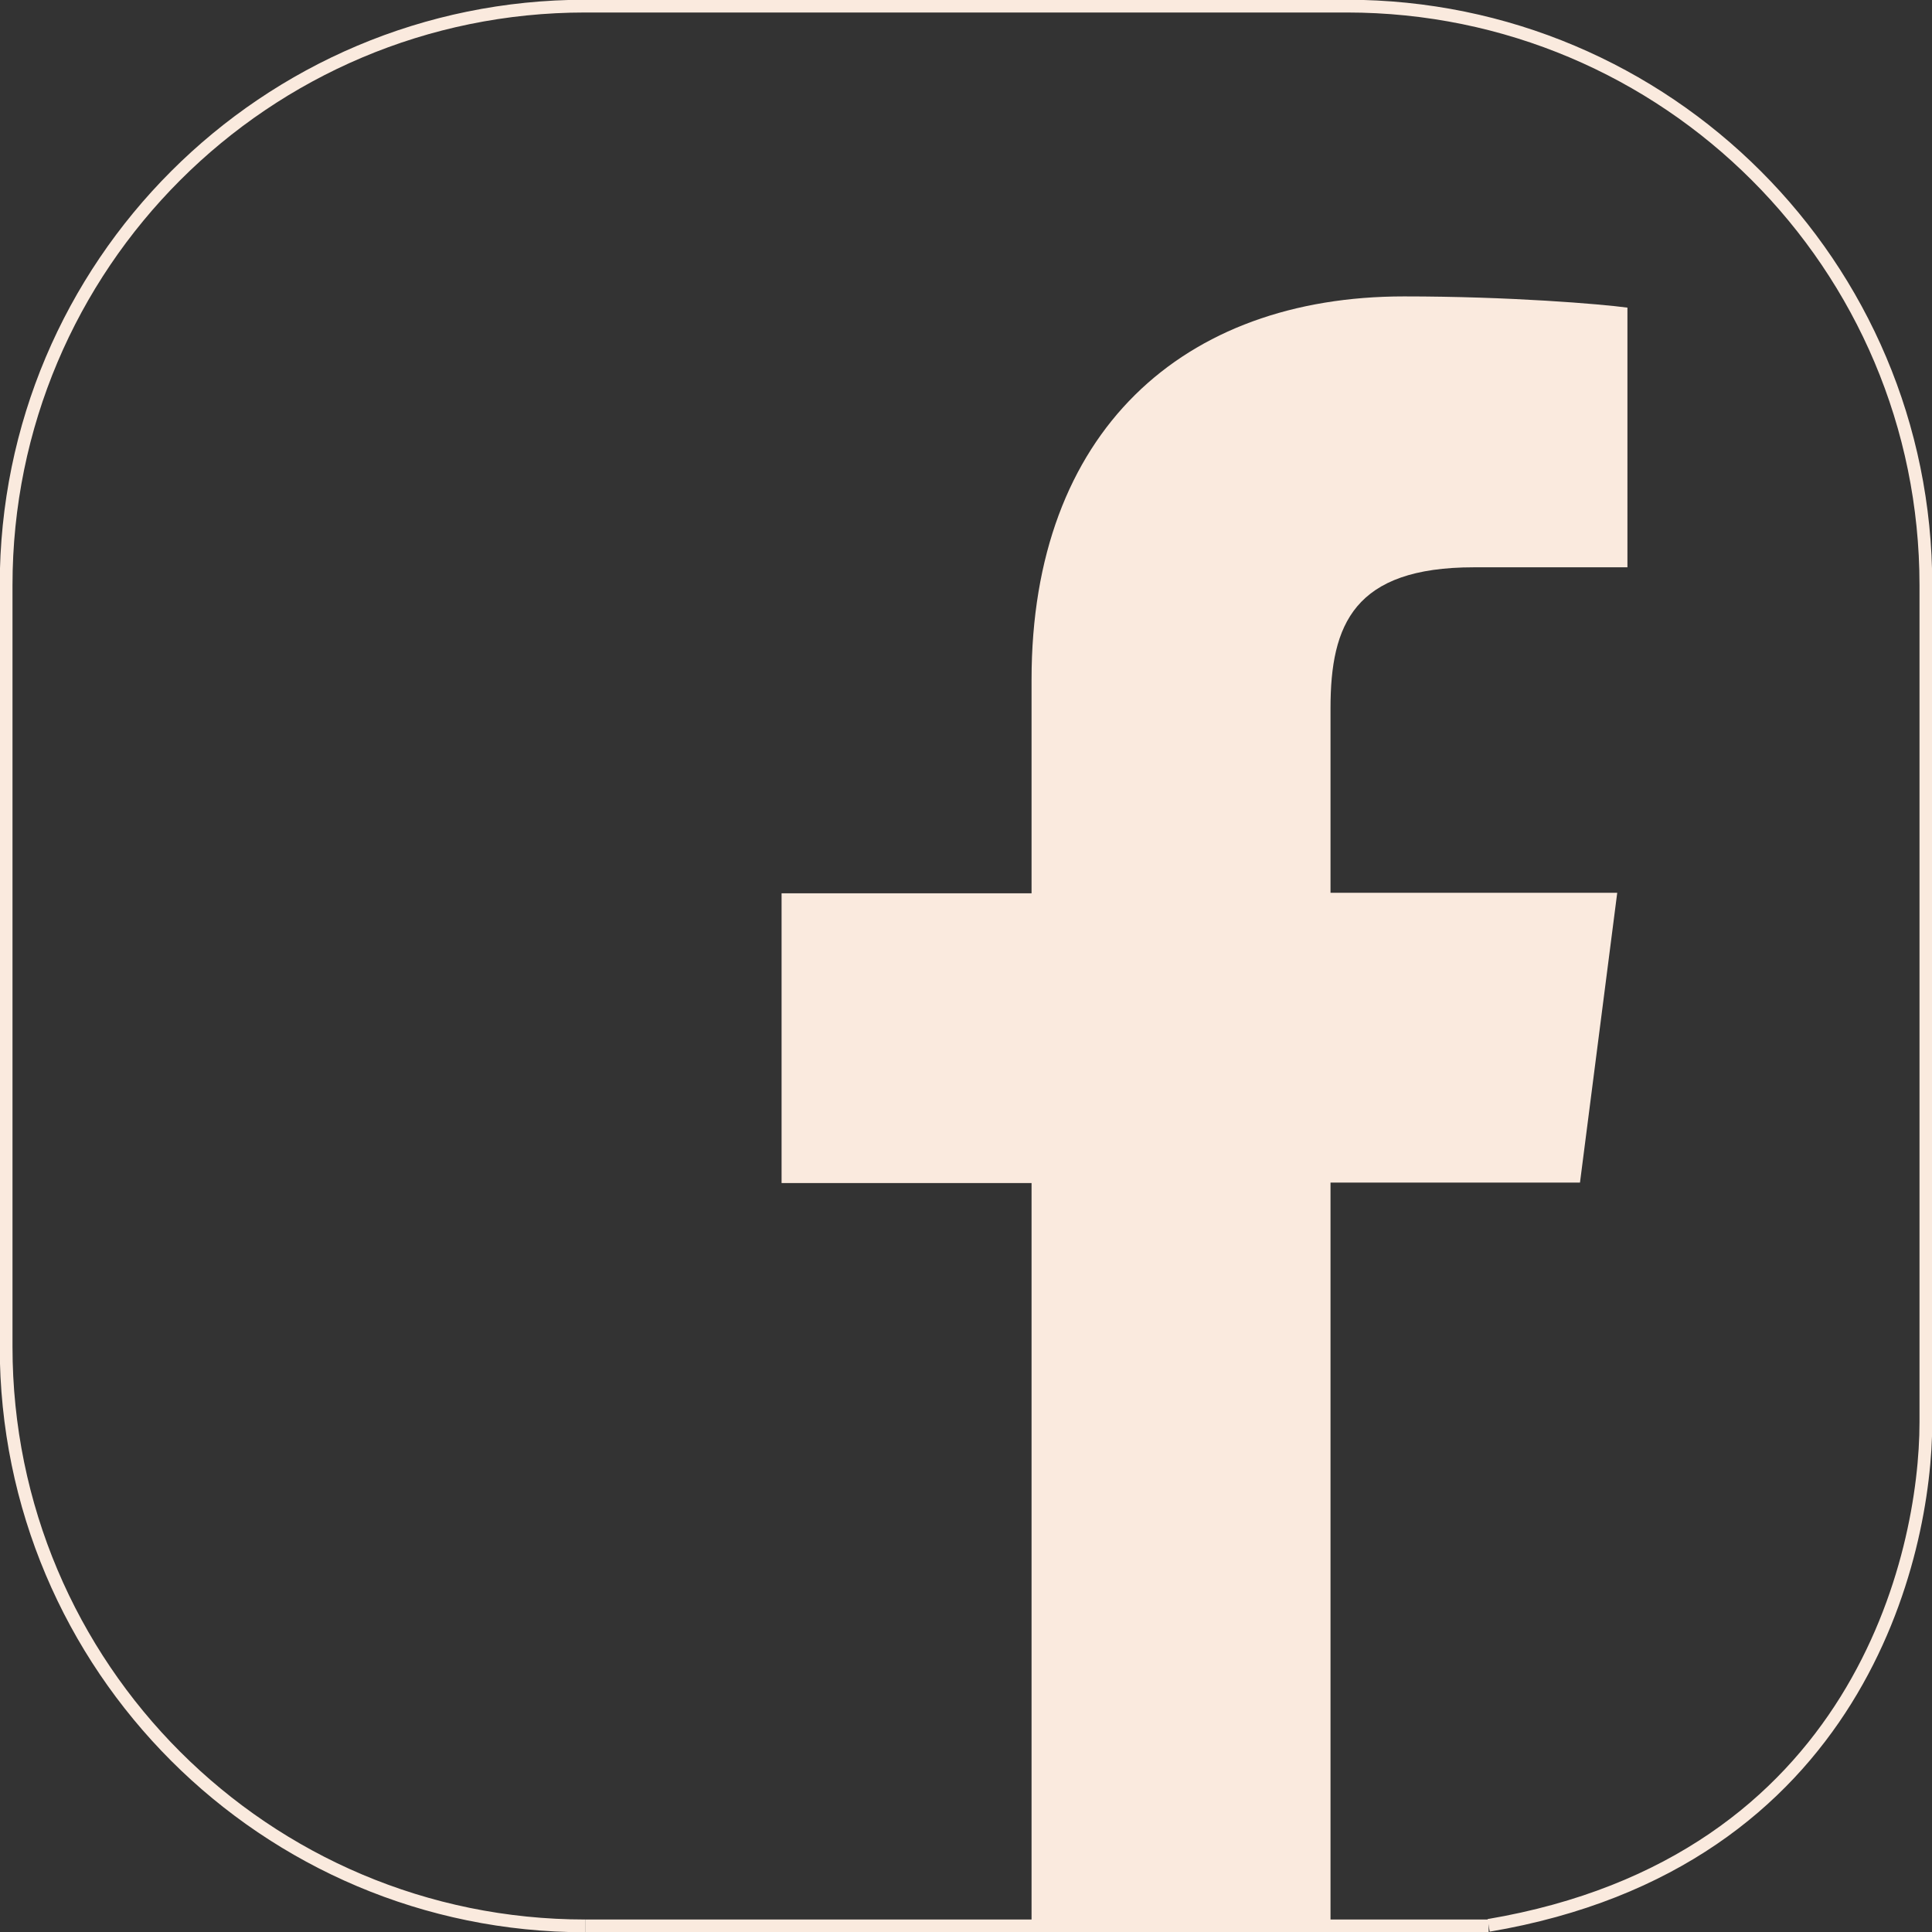
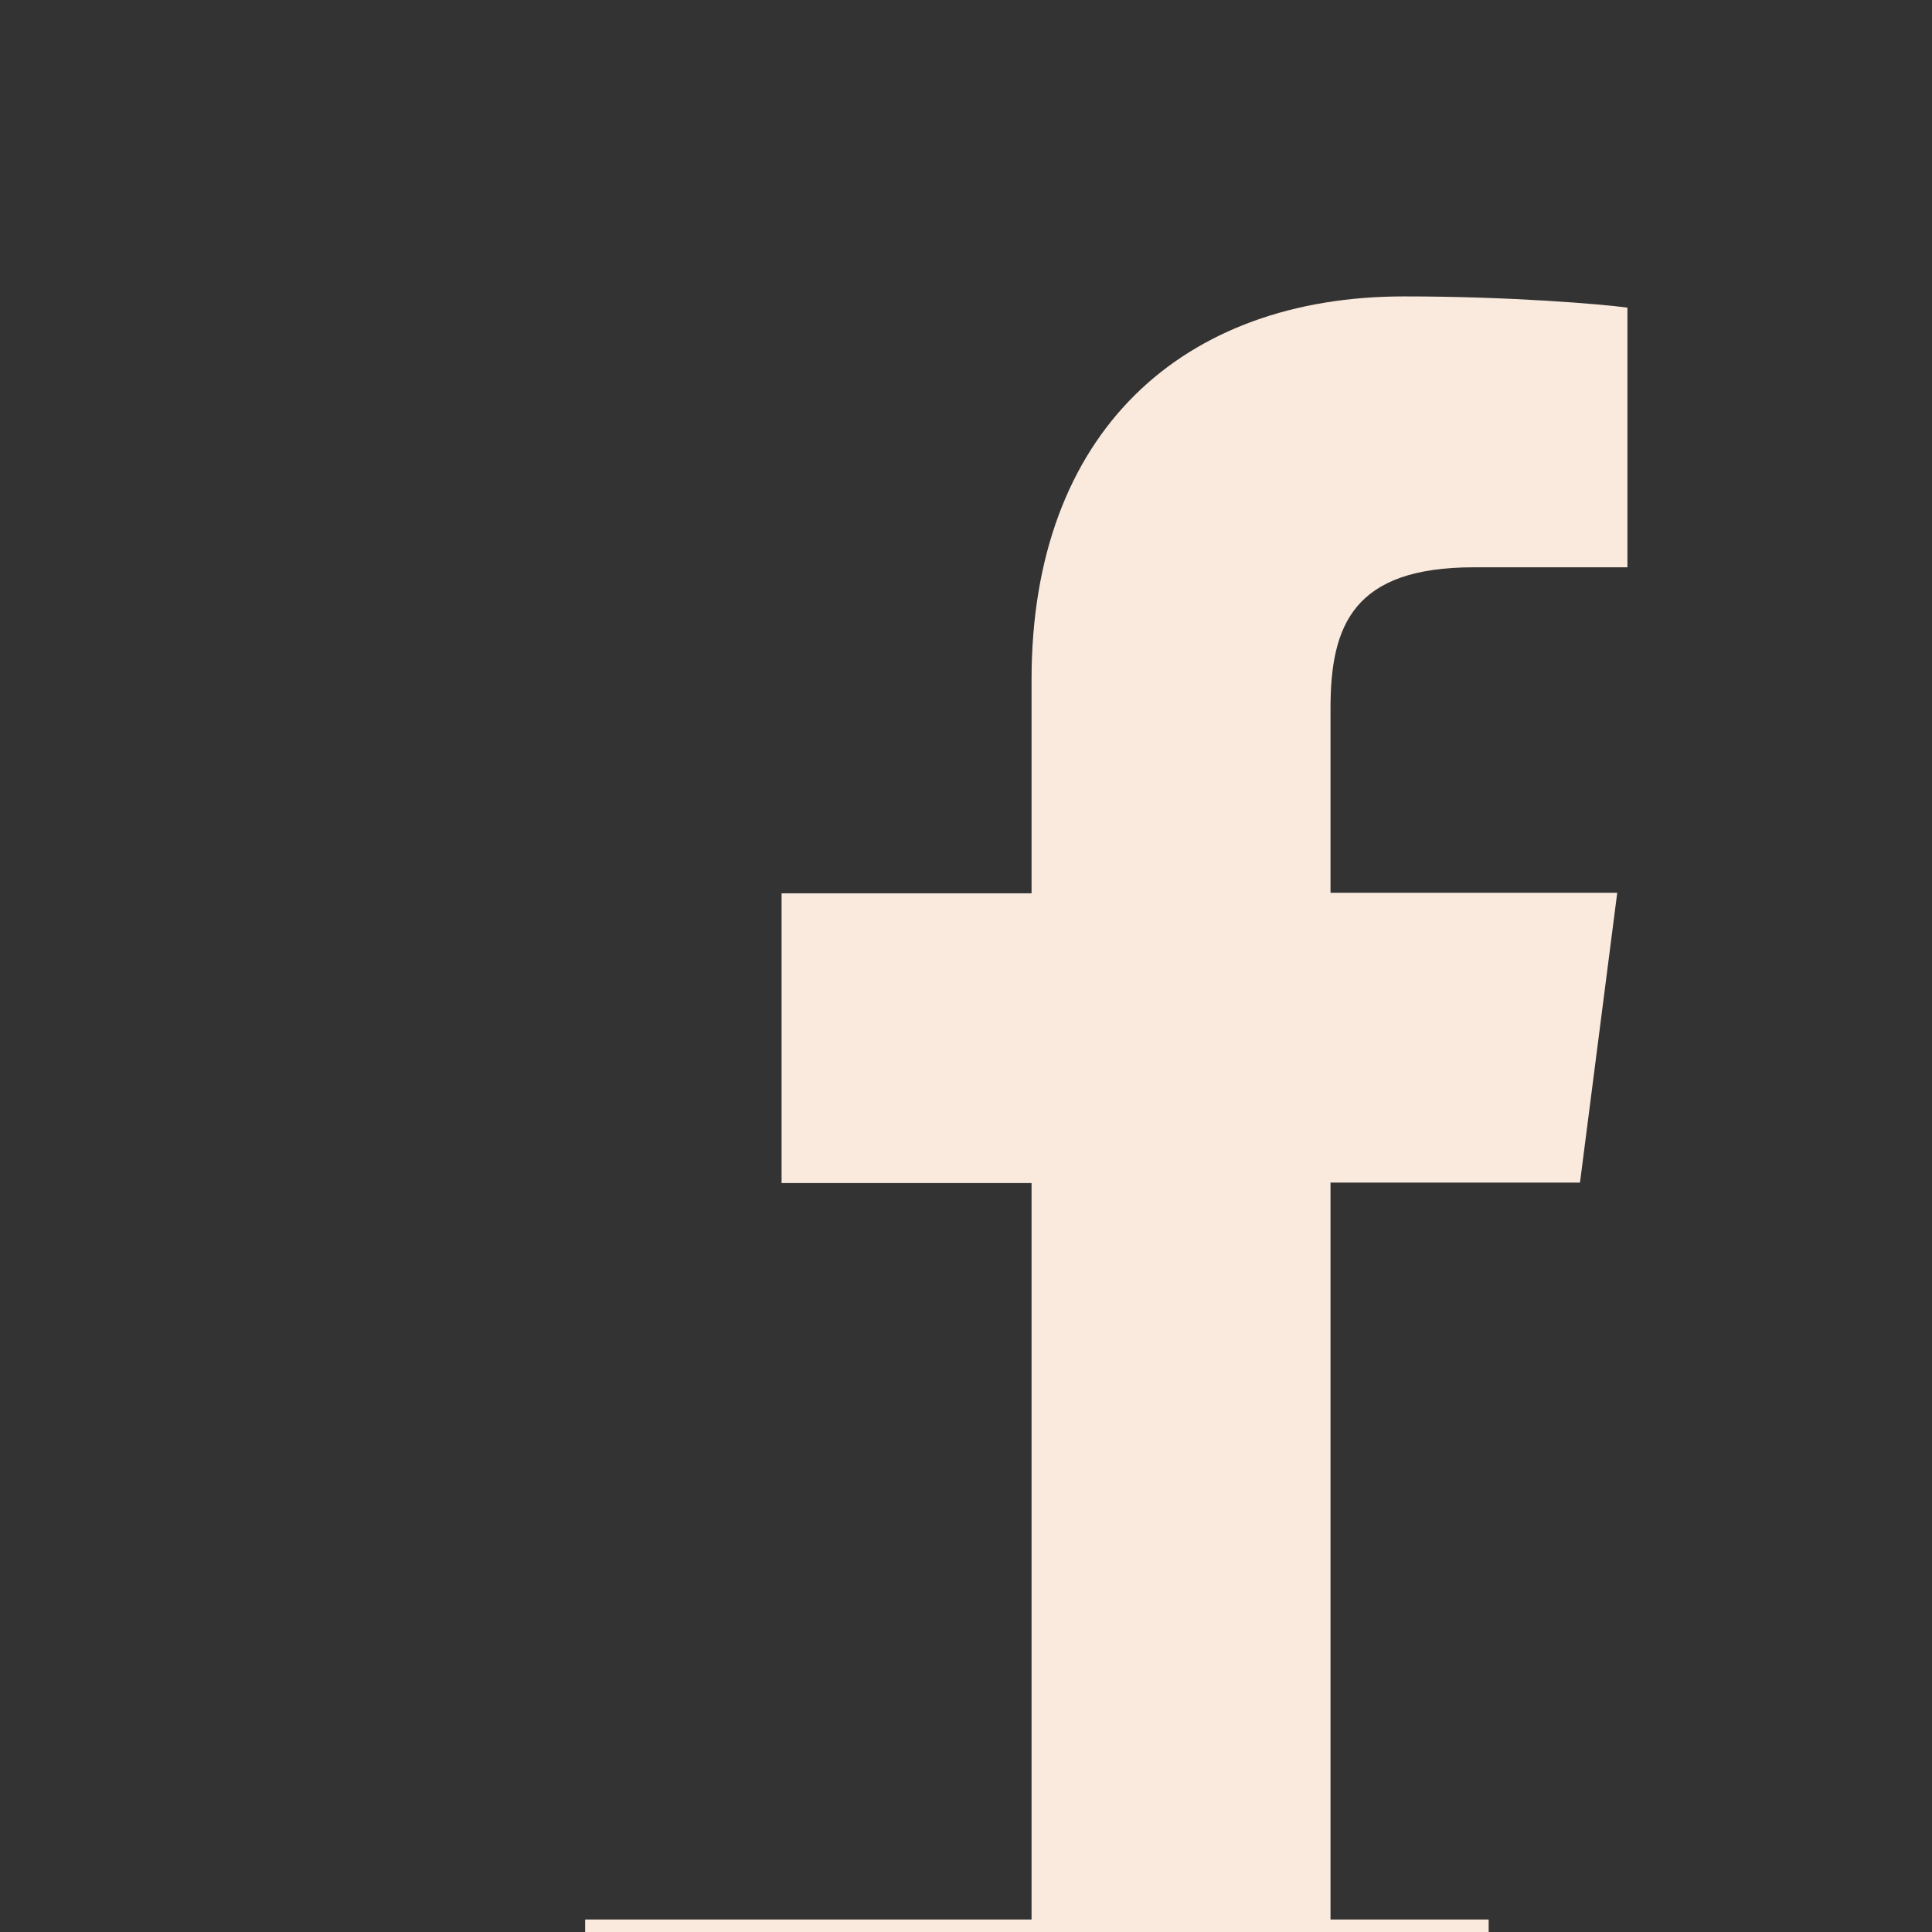
<svg xmlns="http://www.w3.org/2000/svg" id="_圖層_2" data-name="圖層 2" viewBox="0 0 37.87 37.87">
  <rect x="0" y="0" width="37.87" height="37.87" fill="#333333" stroke="none" />
  <defs>
    <style>
      .cls-1 {
        fill: #faeade;
      }

      .cls-2 {
        fill: none;
        stroke: #faeade;
        stroke-miterlimit: 10;
        stroke-width: .25px;
      }
    </style>
  </defs>
  <g id="_圖層_1-2" data-name="圖層 1">
    <g>
      <g>
-         <path class="cls-2" d="M11.47,37.75C5.2,37.75,.12,32.67,.12,26.4V11.47C.12,5.2,5.2,.12,11.47,.12h14.93c6.27,0,11.35,5.08,11.35,11.35V27.88c0,2.6-1.32,8.63-8.57,9.86" />
        <path class="cls-1" d="M26.08,37.75v-14.57h4.89l.73-5.68h-5.62v-3.62c0-1.64,.46-2.76,2.81-2.76h3.01V6.03c-.52-.07-2.3-.22-4.38-.22-4.33,0-7.3,2.65-7.3,7.51v4.19h-4.9v5.68h4.9v14.57h5.86Z" />
      </g>
      <line class="cls-2" x1="11.47" y1="37.75" x2="29.18" y2="37.75" />
    </g>
  </g>
</svg>